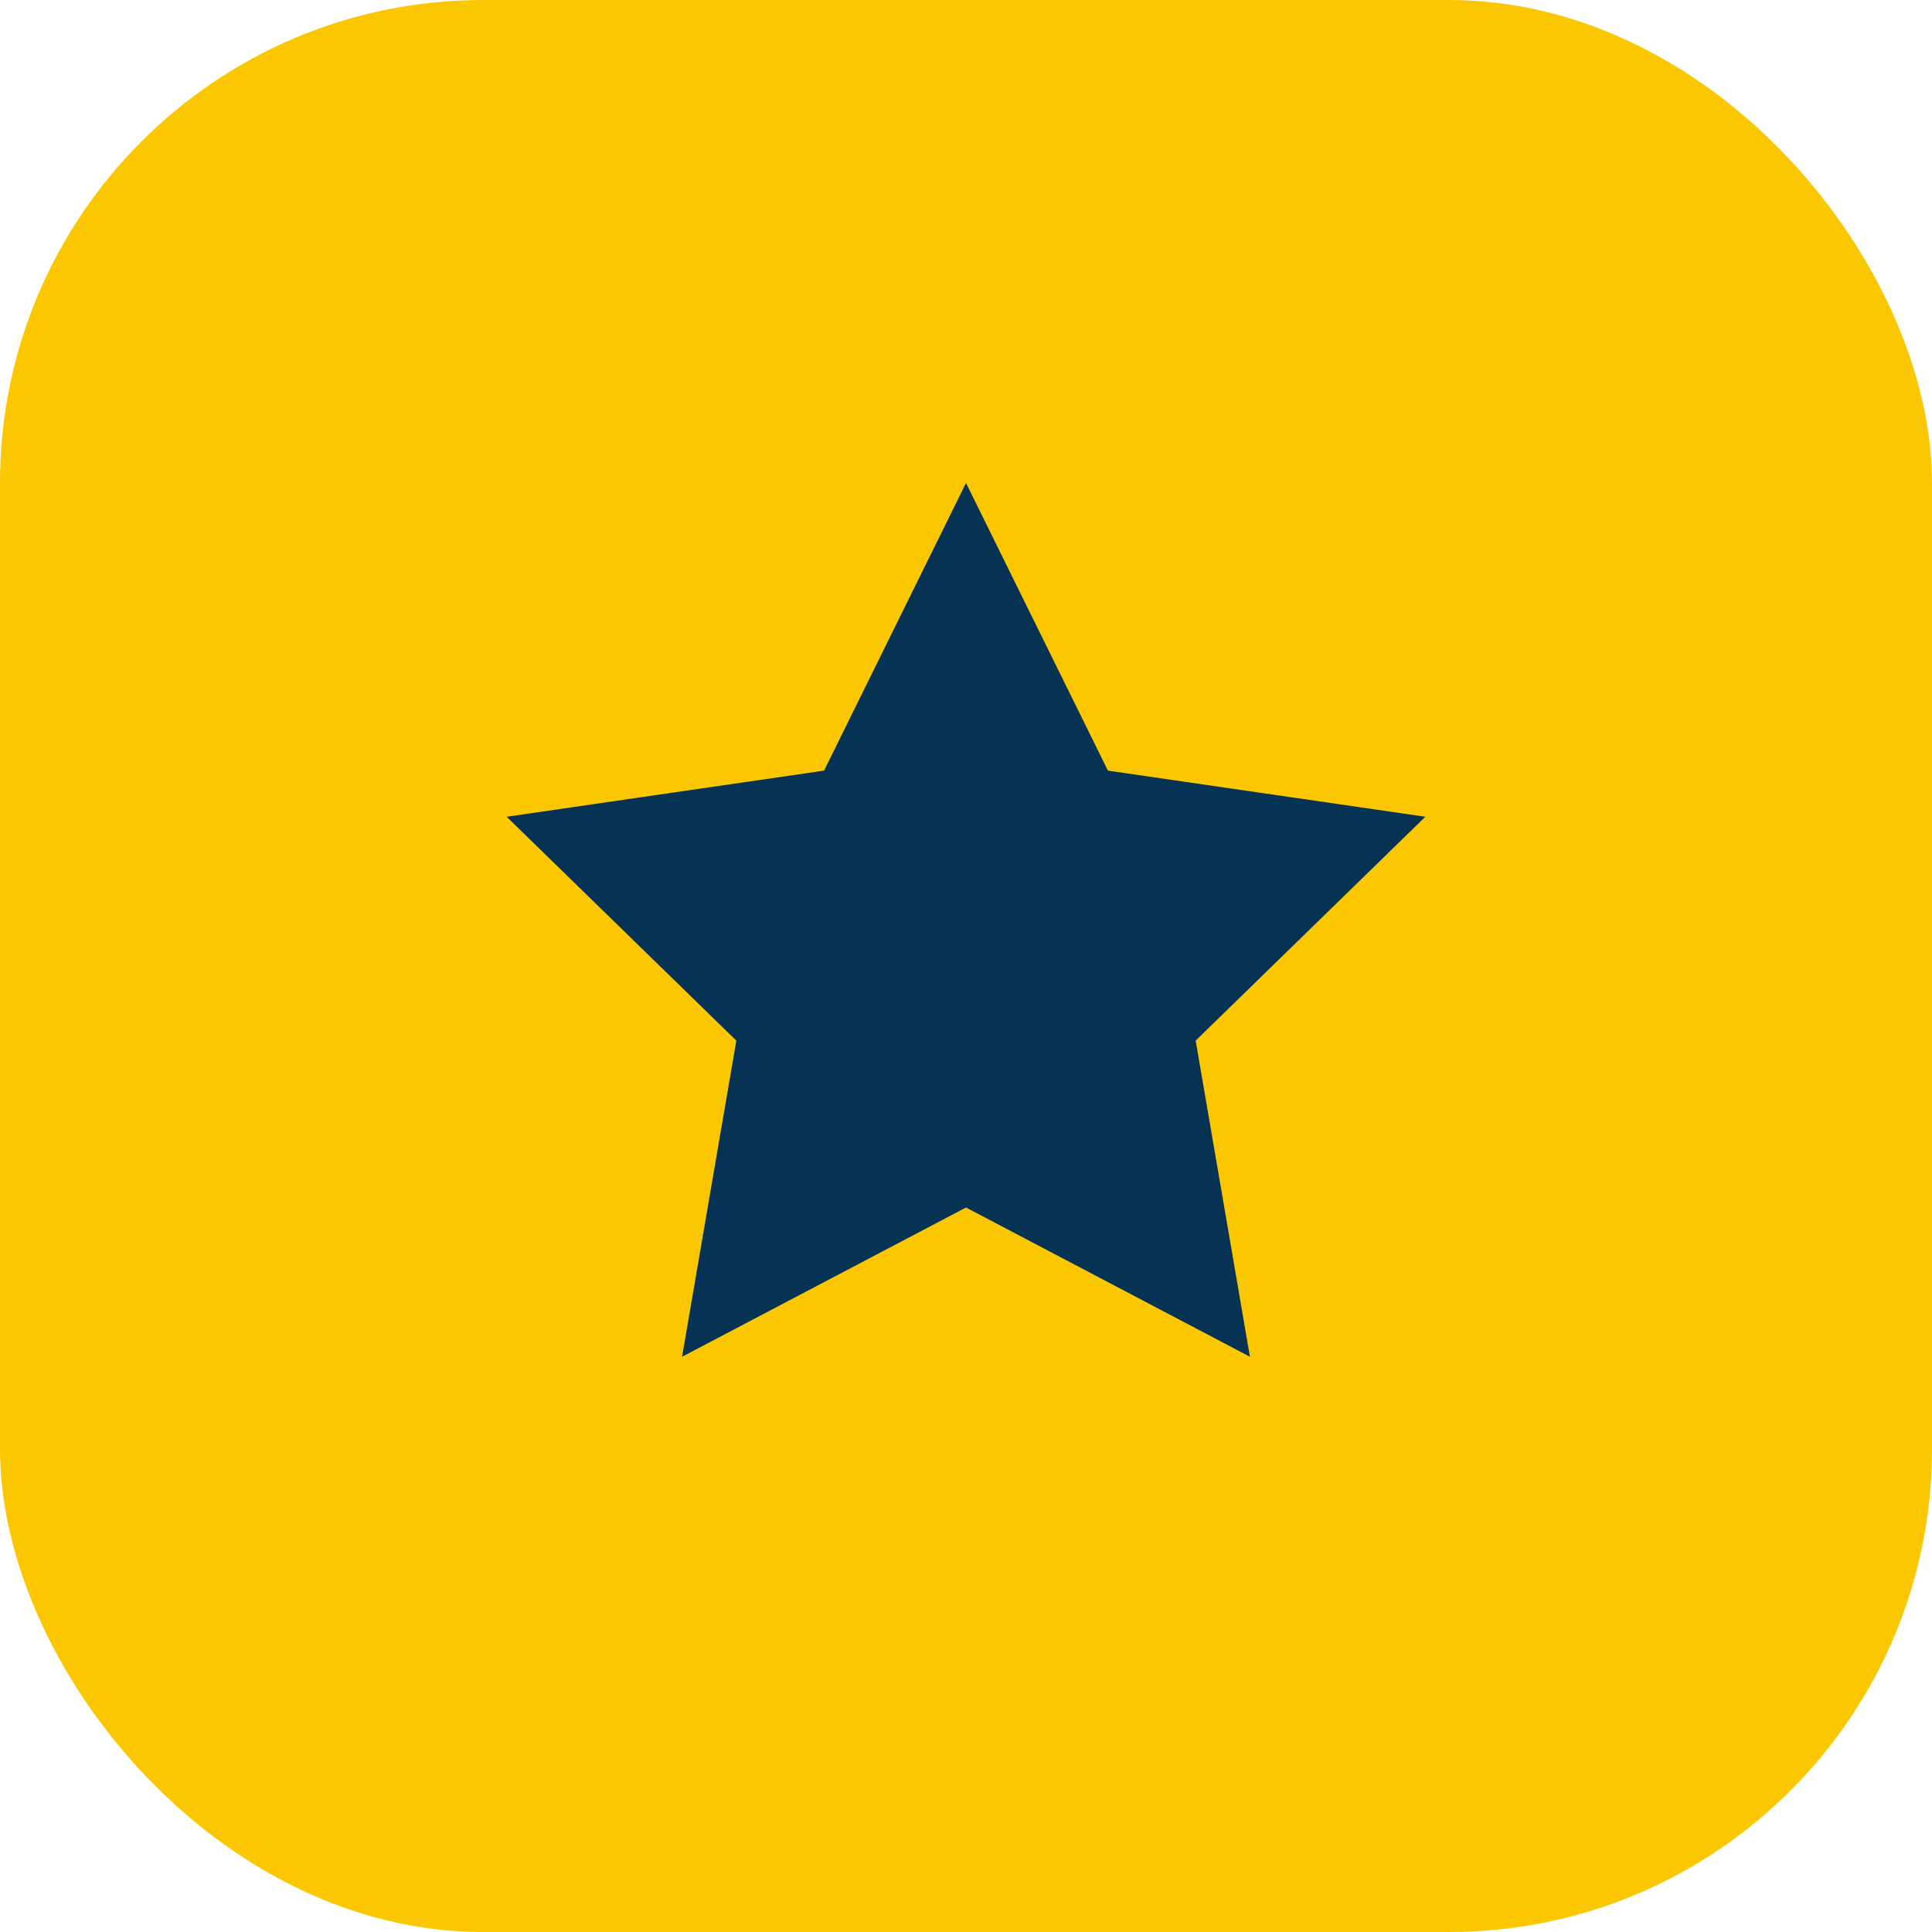
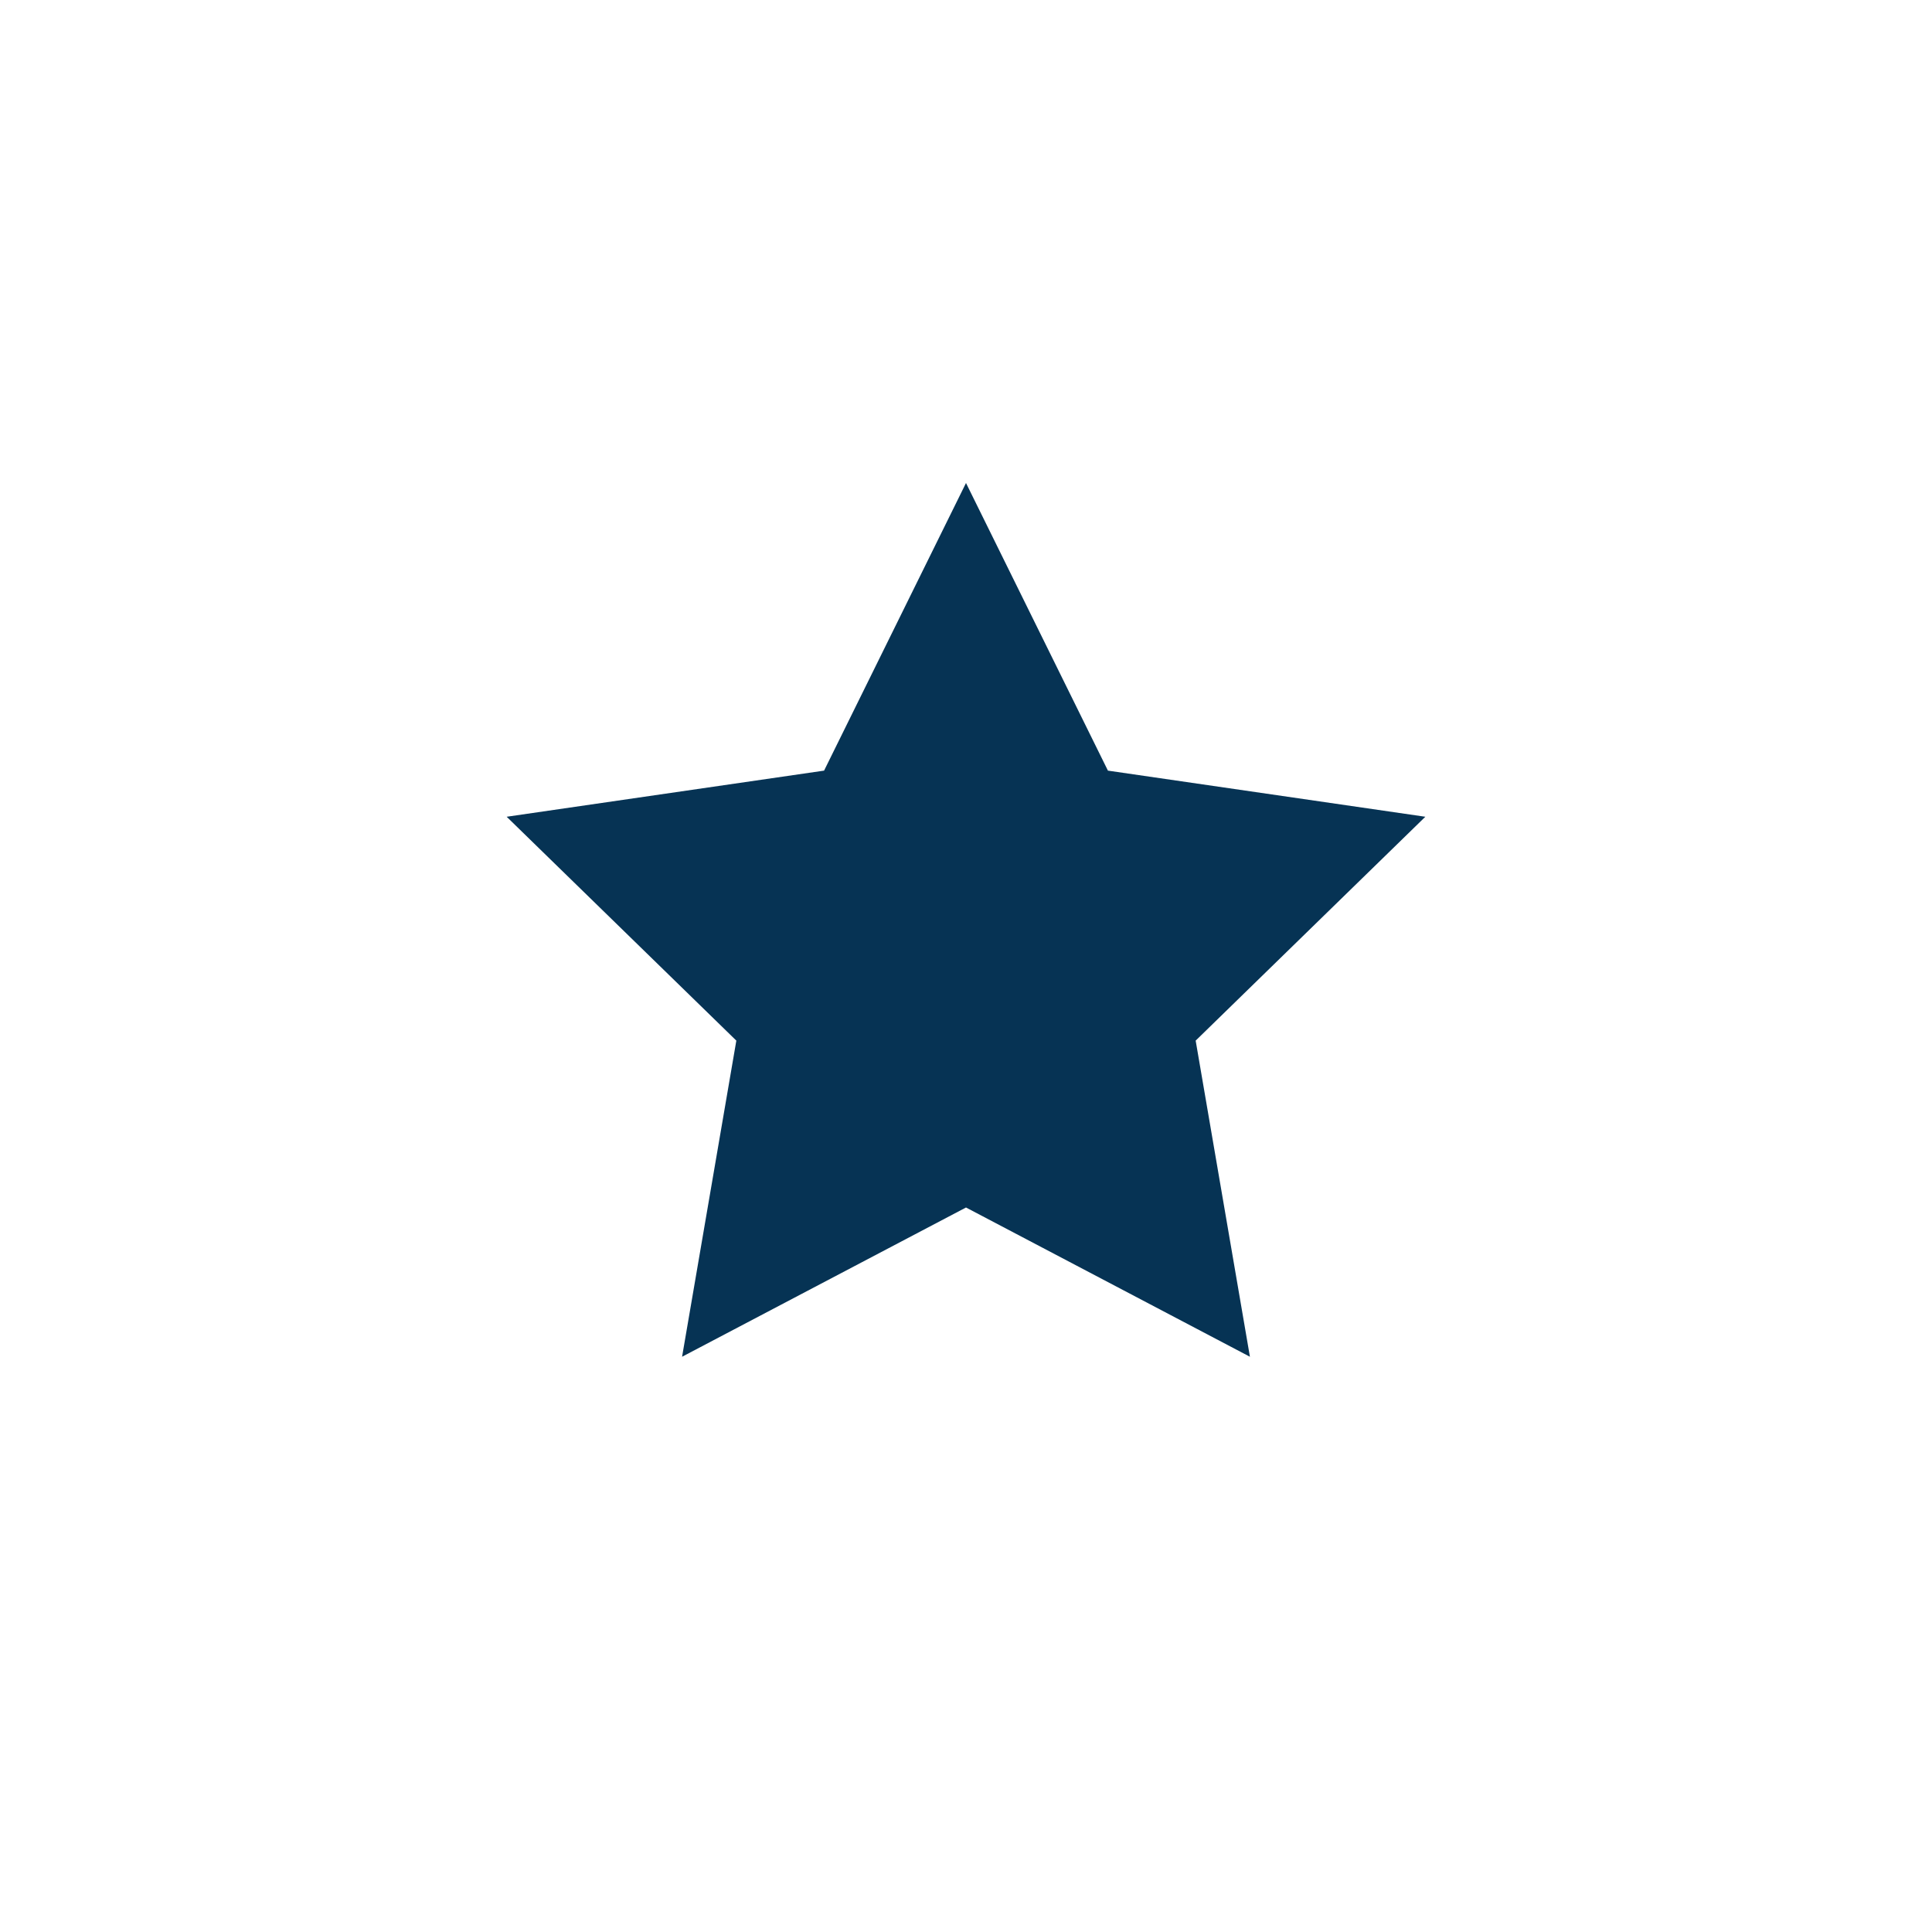
<svg xmlns="http://www.w3.org/2000/svg" width="24" height="24" viewBox="0 0 24 24" fill="none">
-   <rect width="24" height="24" rx="6" fill="#FBC700" />
  <path fill-rule="evenodd" clip-rule="evenodd" d="M12 15L8.473 16.854L9.147 12.927L6.294 10.146L10.237 9.573L12 6L13.763 9.573L17.706 10.146L14.853 12.927L15.527 16.854L12 15Z" fill="#063354" />
</svg>